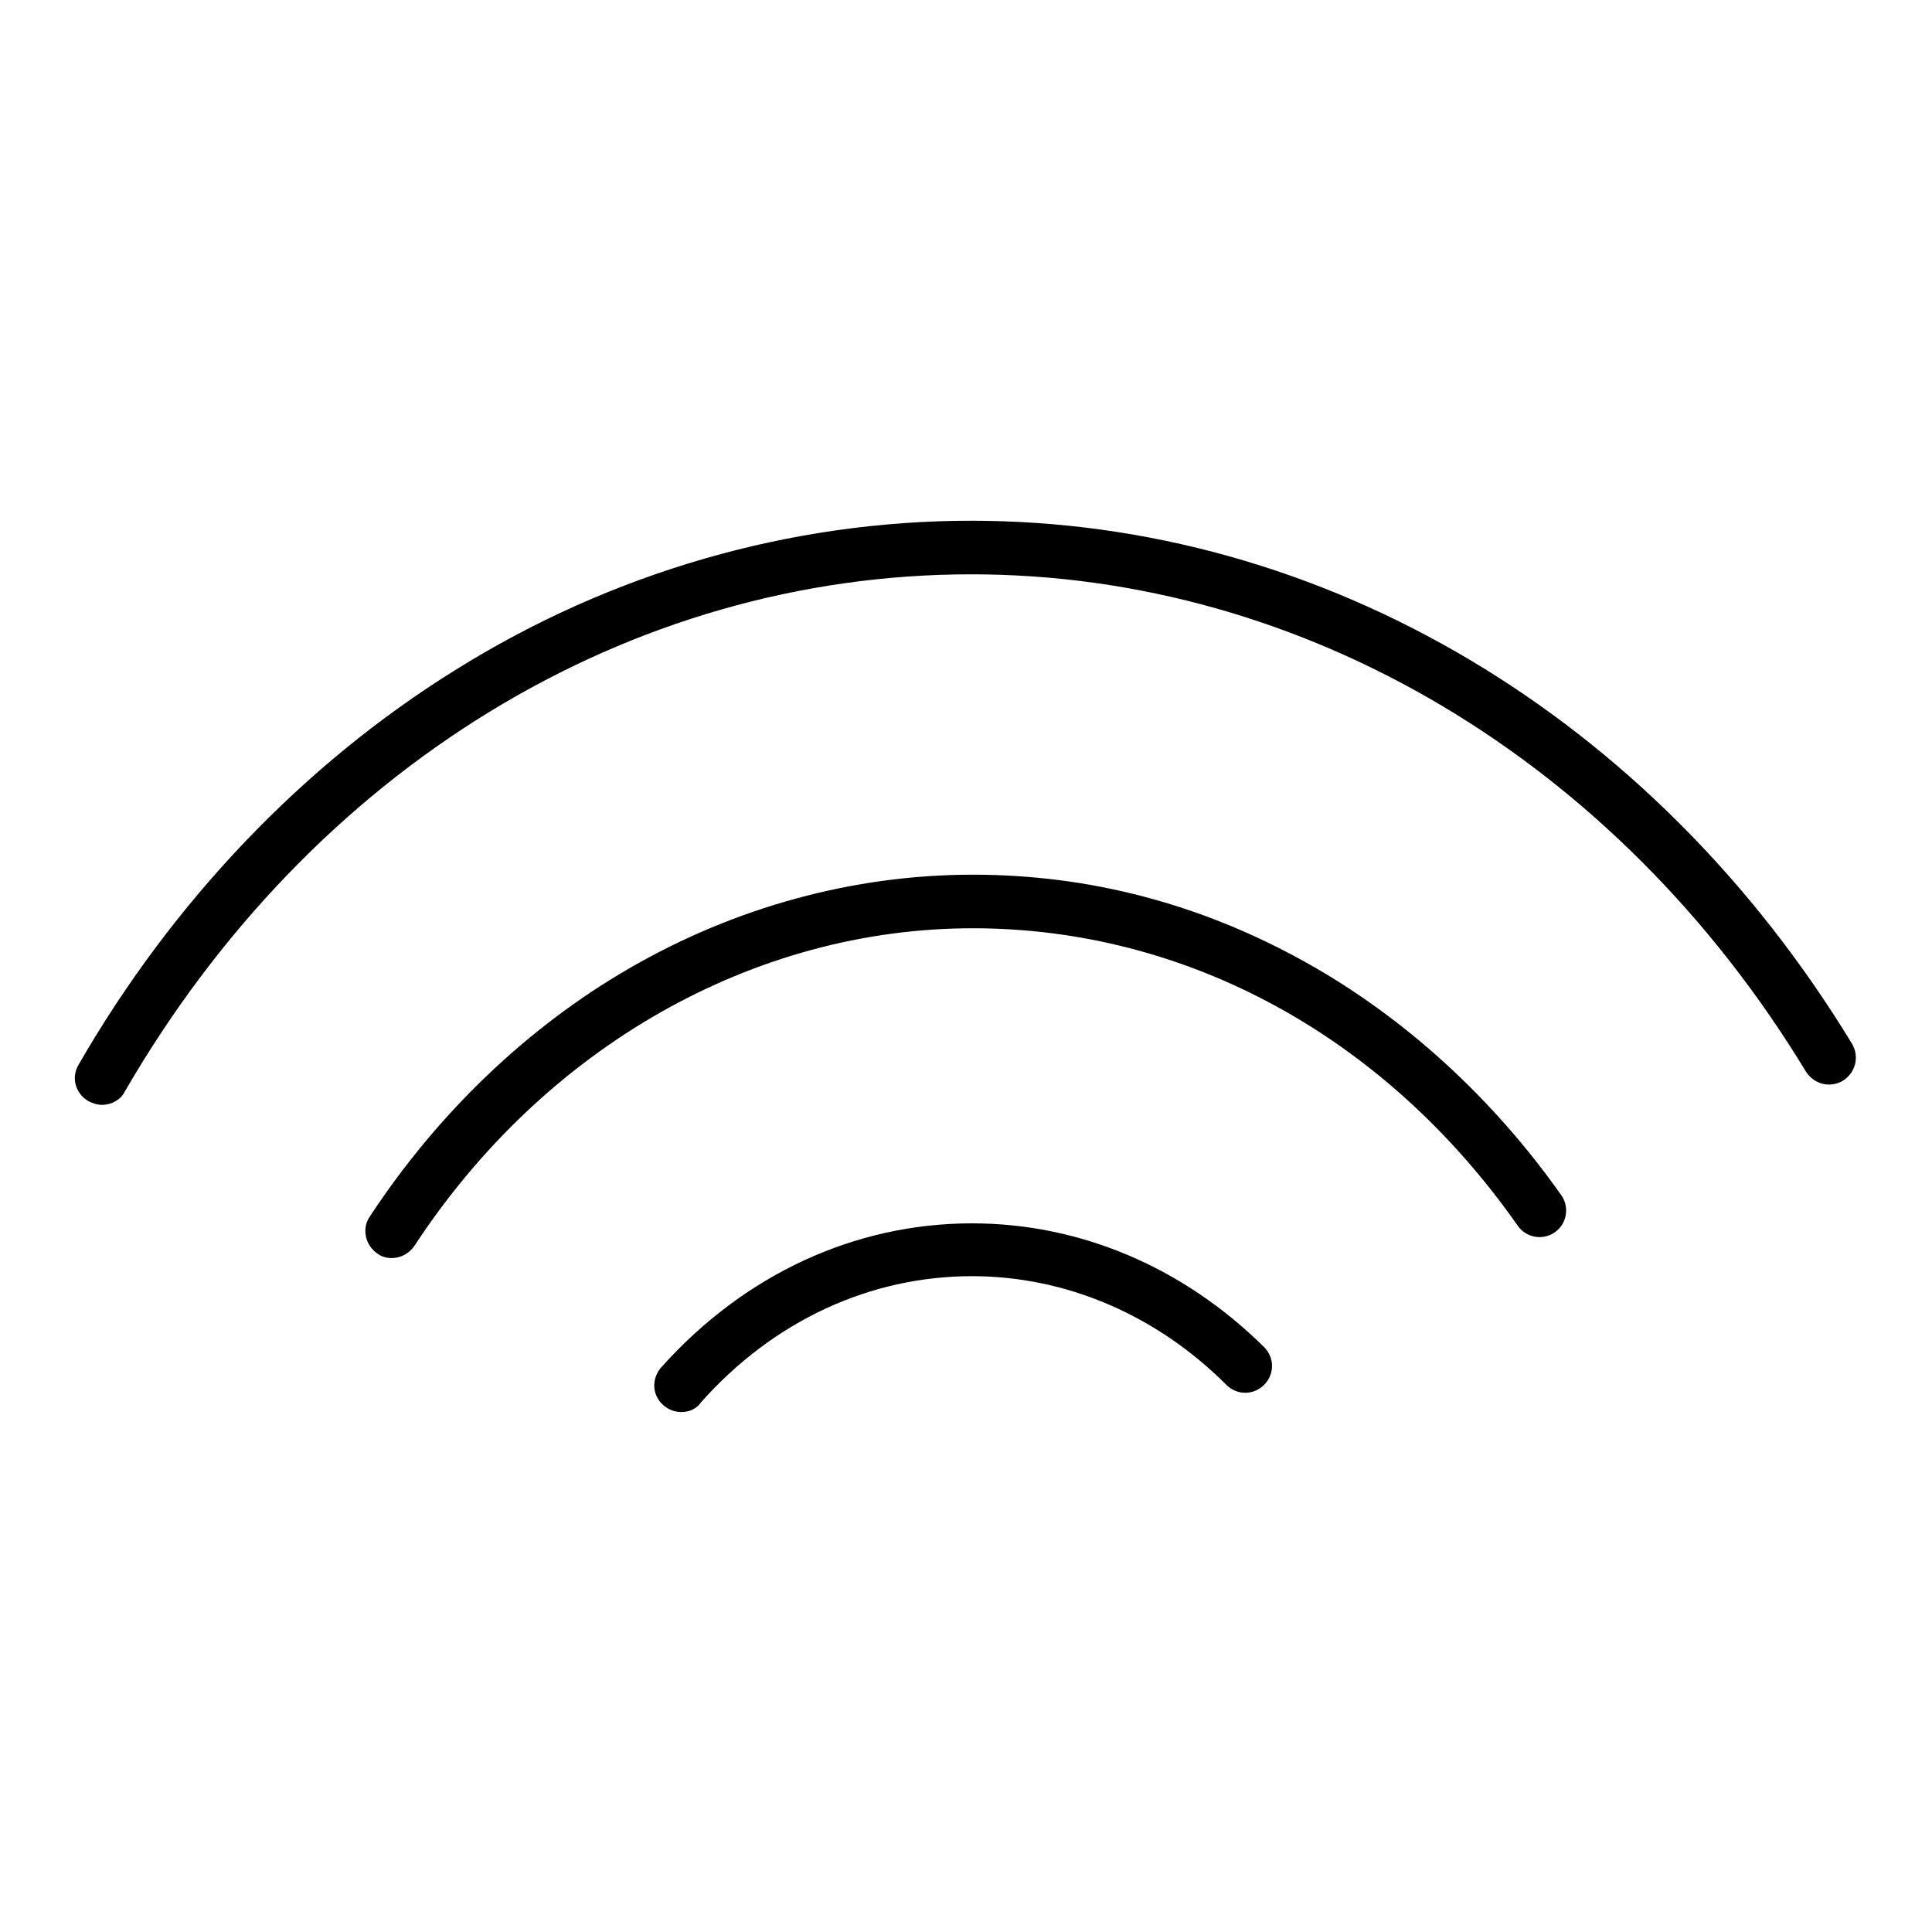
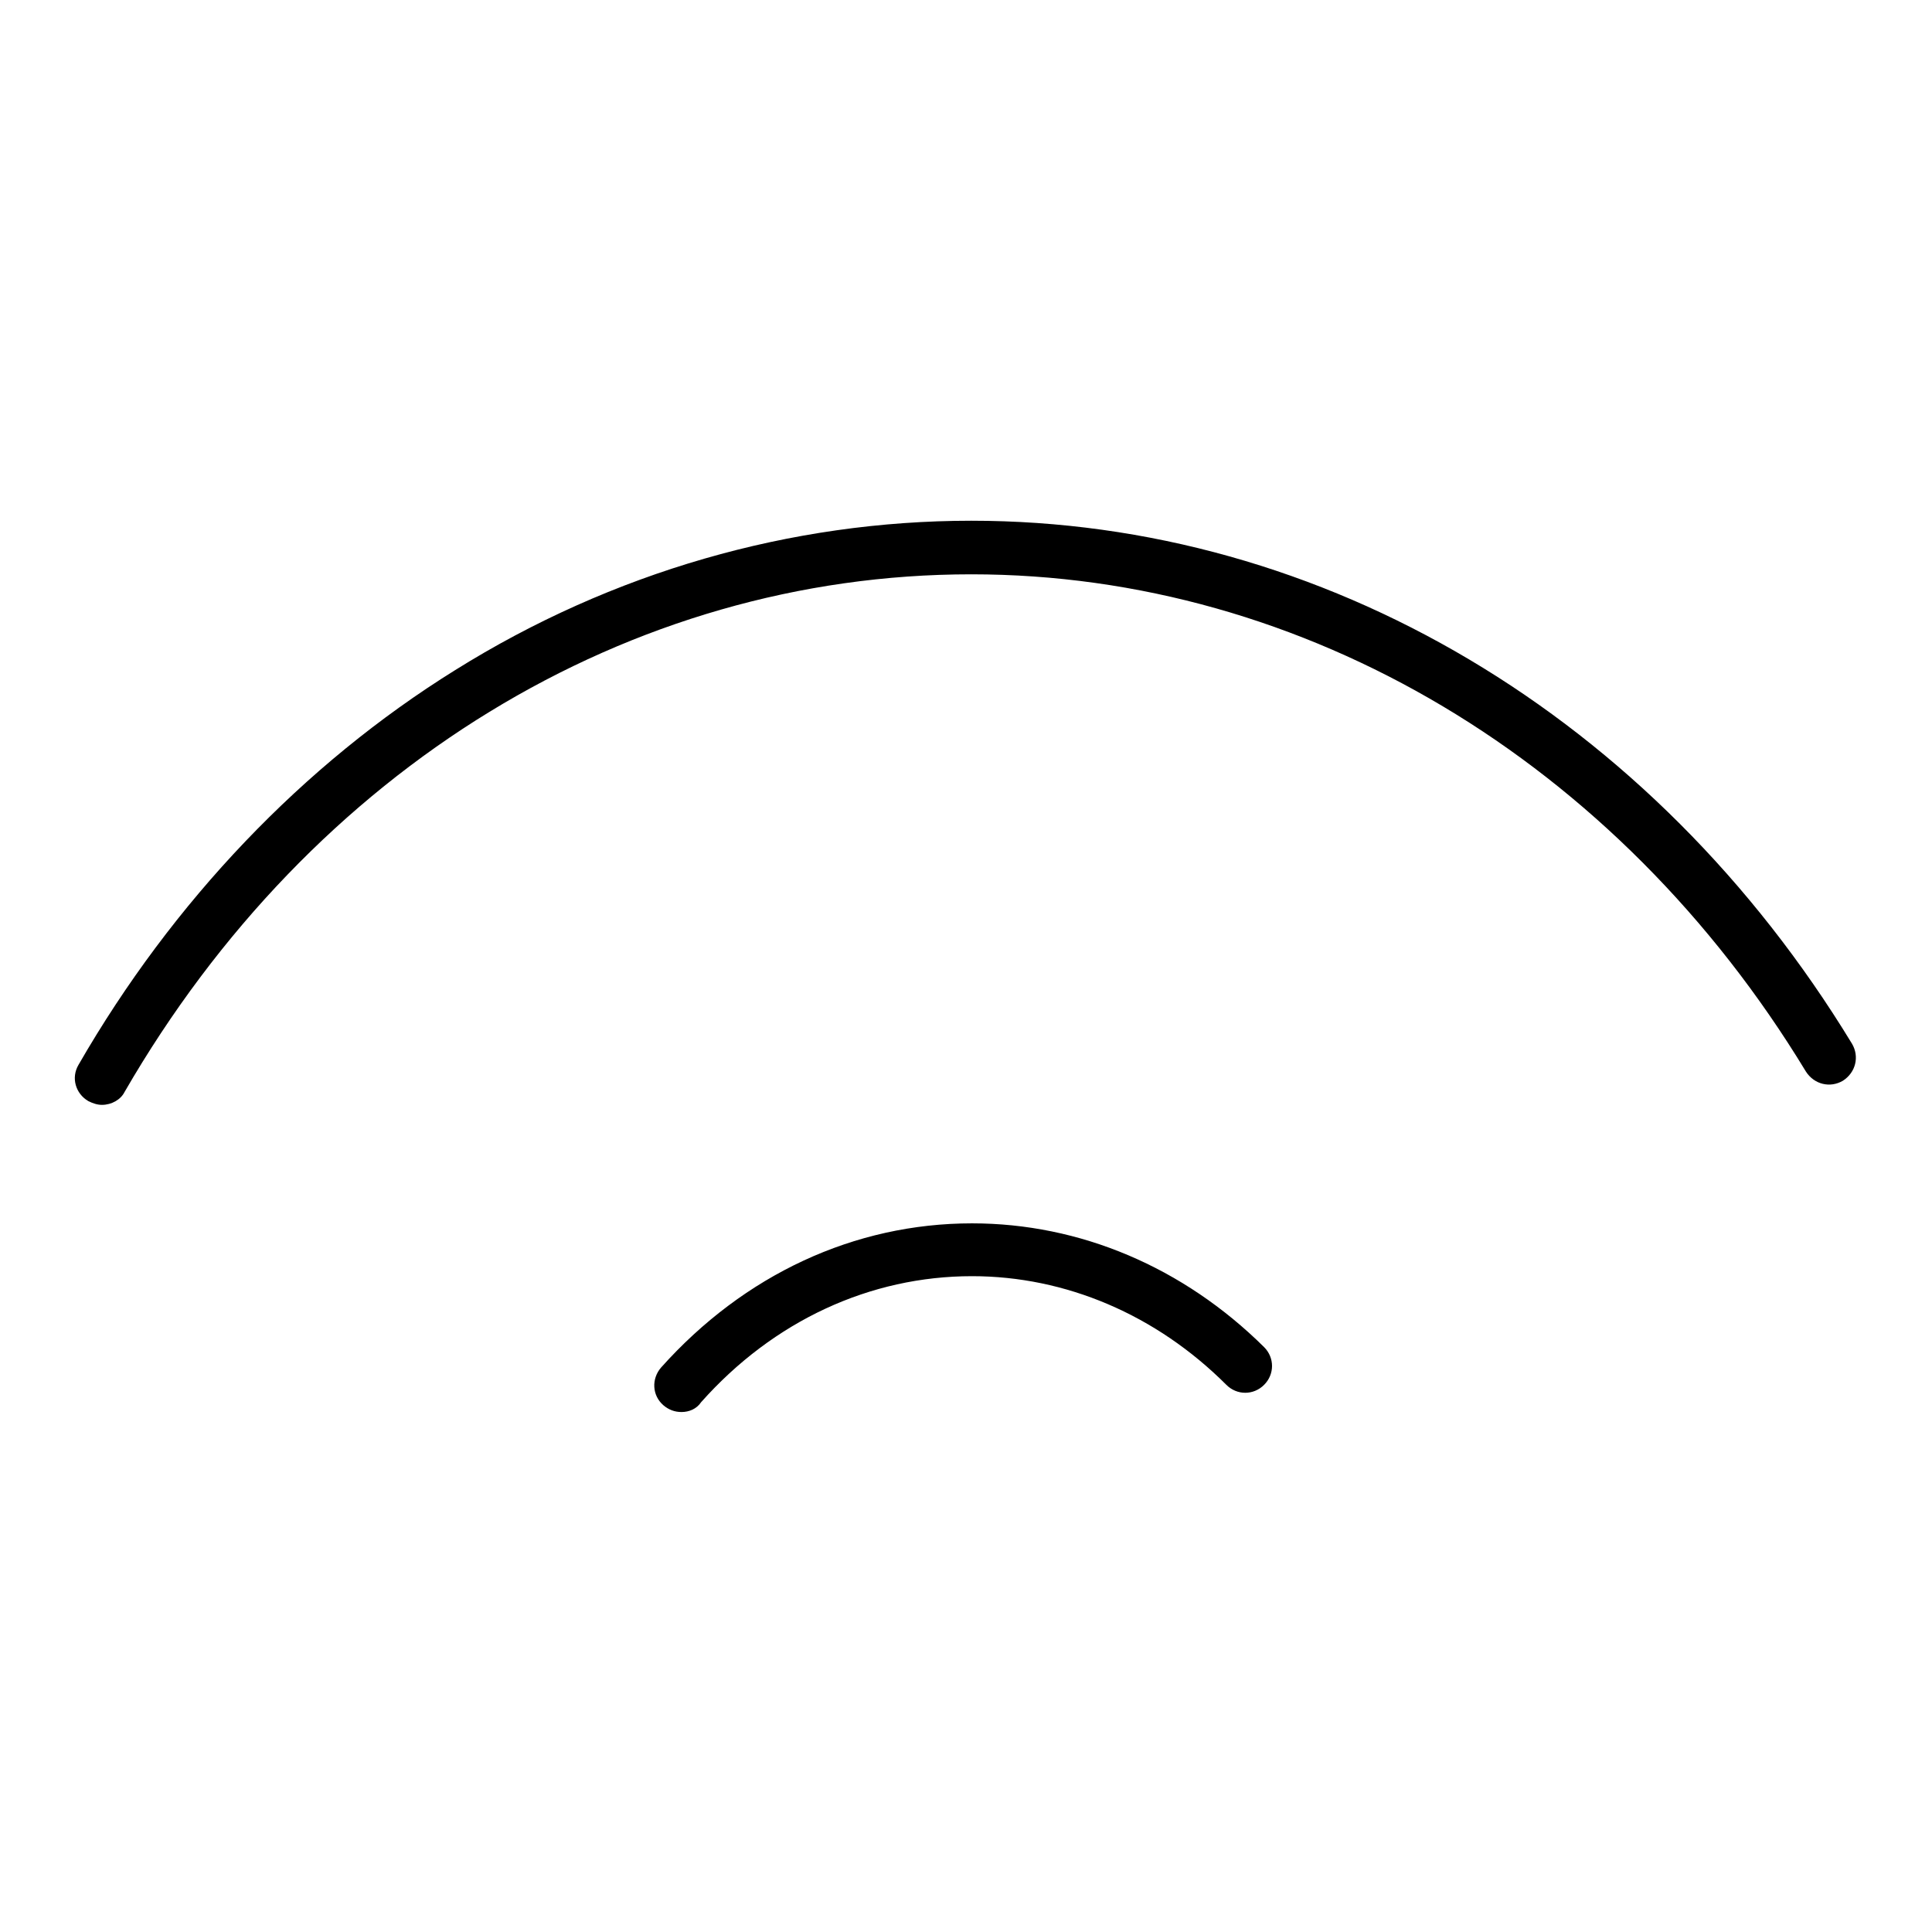
<svg xmlns="http://www.w3.org/2000/svg" version="1.1" x="0px" y="0px" viewBox="0 0 256 256" enable-background="new 0 0 256 256" xml:space="preserve">
  <g>
-     <path fill="#000000" d="M51.9,166.7c-0.7,0-1.4-0.2-1.9-0.6c-1.6-1.1-2.1-3.3-1-4.9c9-13.7,20.9-25.1,34.4-32.9 c14-8.1,29.7-12.4,45.5-12.4c15.5,0,30.3,3.9,44.1,11.6c13.1,7.3,24.8,18,33.9,30.9c1.1,1.6,0.7,3.8-0.9,4.9 c-1.6,1.1-3.8,0.7-4.9-0.9c-17.6-25.1-43.9-39.4-72.2-39.4c-29,0-56.7,15.7-74,42.1C54.2,166.1,53.1,166.7,51.9,166.7z" />
    <path fill="#000000" d="M13.5,146.4c-0.6,0-1.2-0.2-1.8-0.5c-1.7-1-2.3-3.1-1.3-4.8c12.5-21.7,29.8-39.8,49.9-52.3 c20.8-13,44.5-19.8,68.4-19.8c46.7,0,90.3,25.9,116.7,69.3c1,1.7,0.5,3.8-1.2,4.9c-1.7,1-3.8,0.5-4.9-1.2 c-25-41.2-66.4-65.9-110.6-65.9c-45.4,0-87.4,25.7-112.2,68.6C16,145.7,14.8,146.4,13.5,146.4L13.5,146.4z M90.3,187.1 c-0.9,0-1.7-0.3-2.4-0.9c-1.5-1.3-1.6-3.5-0.3-5c11-12.3,25.6-19.1,41.2-19.1c14.3,0,28,5.8,38.7,16.4c1.4,1.4,1.4,3.6,0,5 c-1.4,1.4-3.6,1.4-5,0c-9.3-9.3-21.3-14.4-33.7-14.4c-13.5,0-26.3,5.9-35.9,16.7C92.3,186.7,91.3,187.1,90.3,187.1L90.3,187.1z" />
  </g>
</svg>